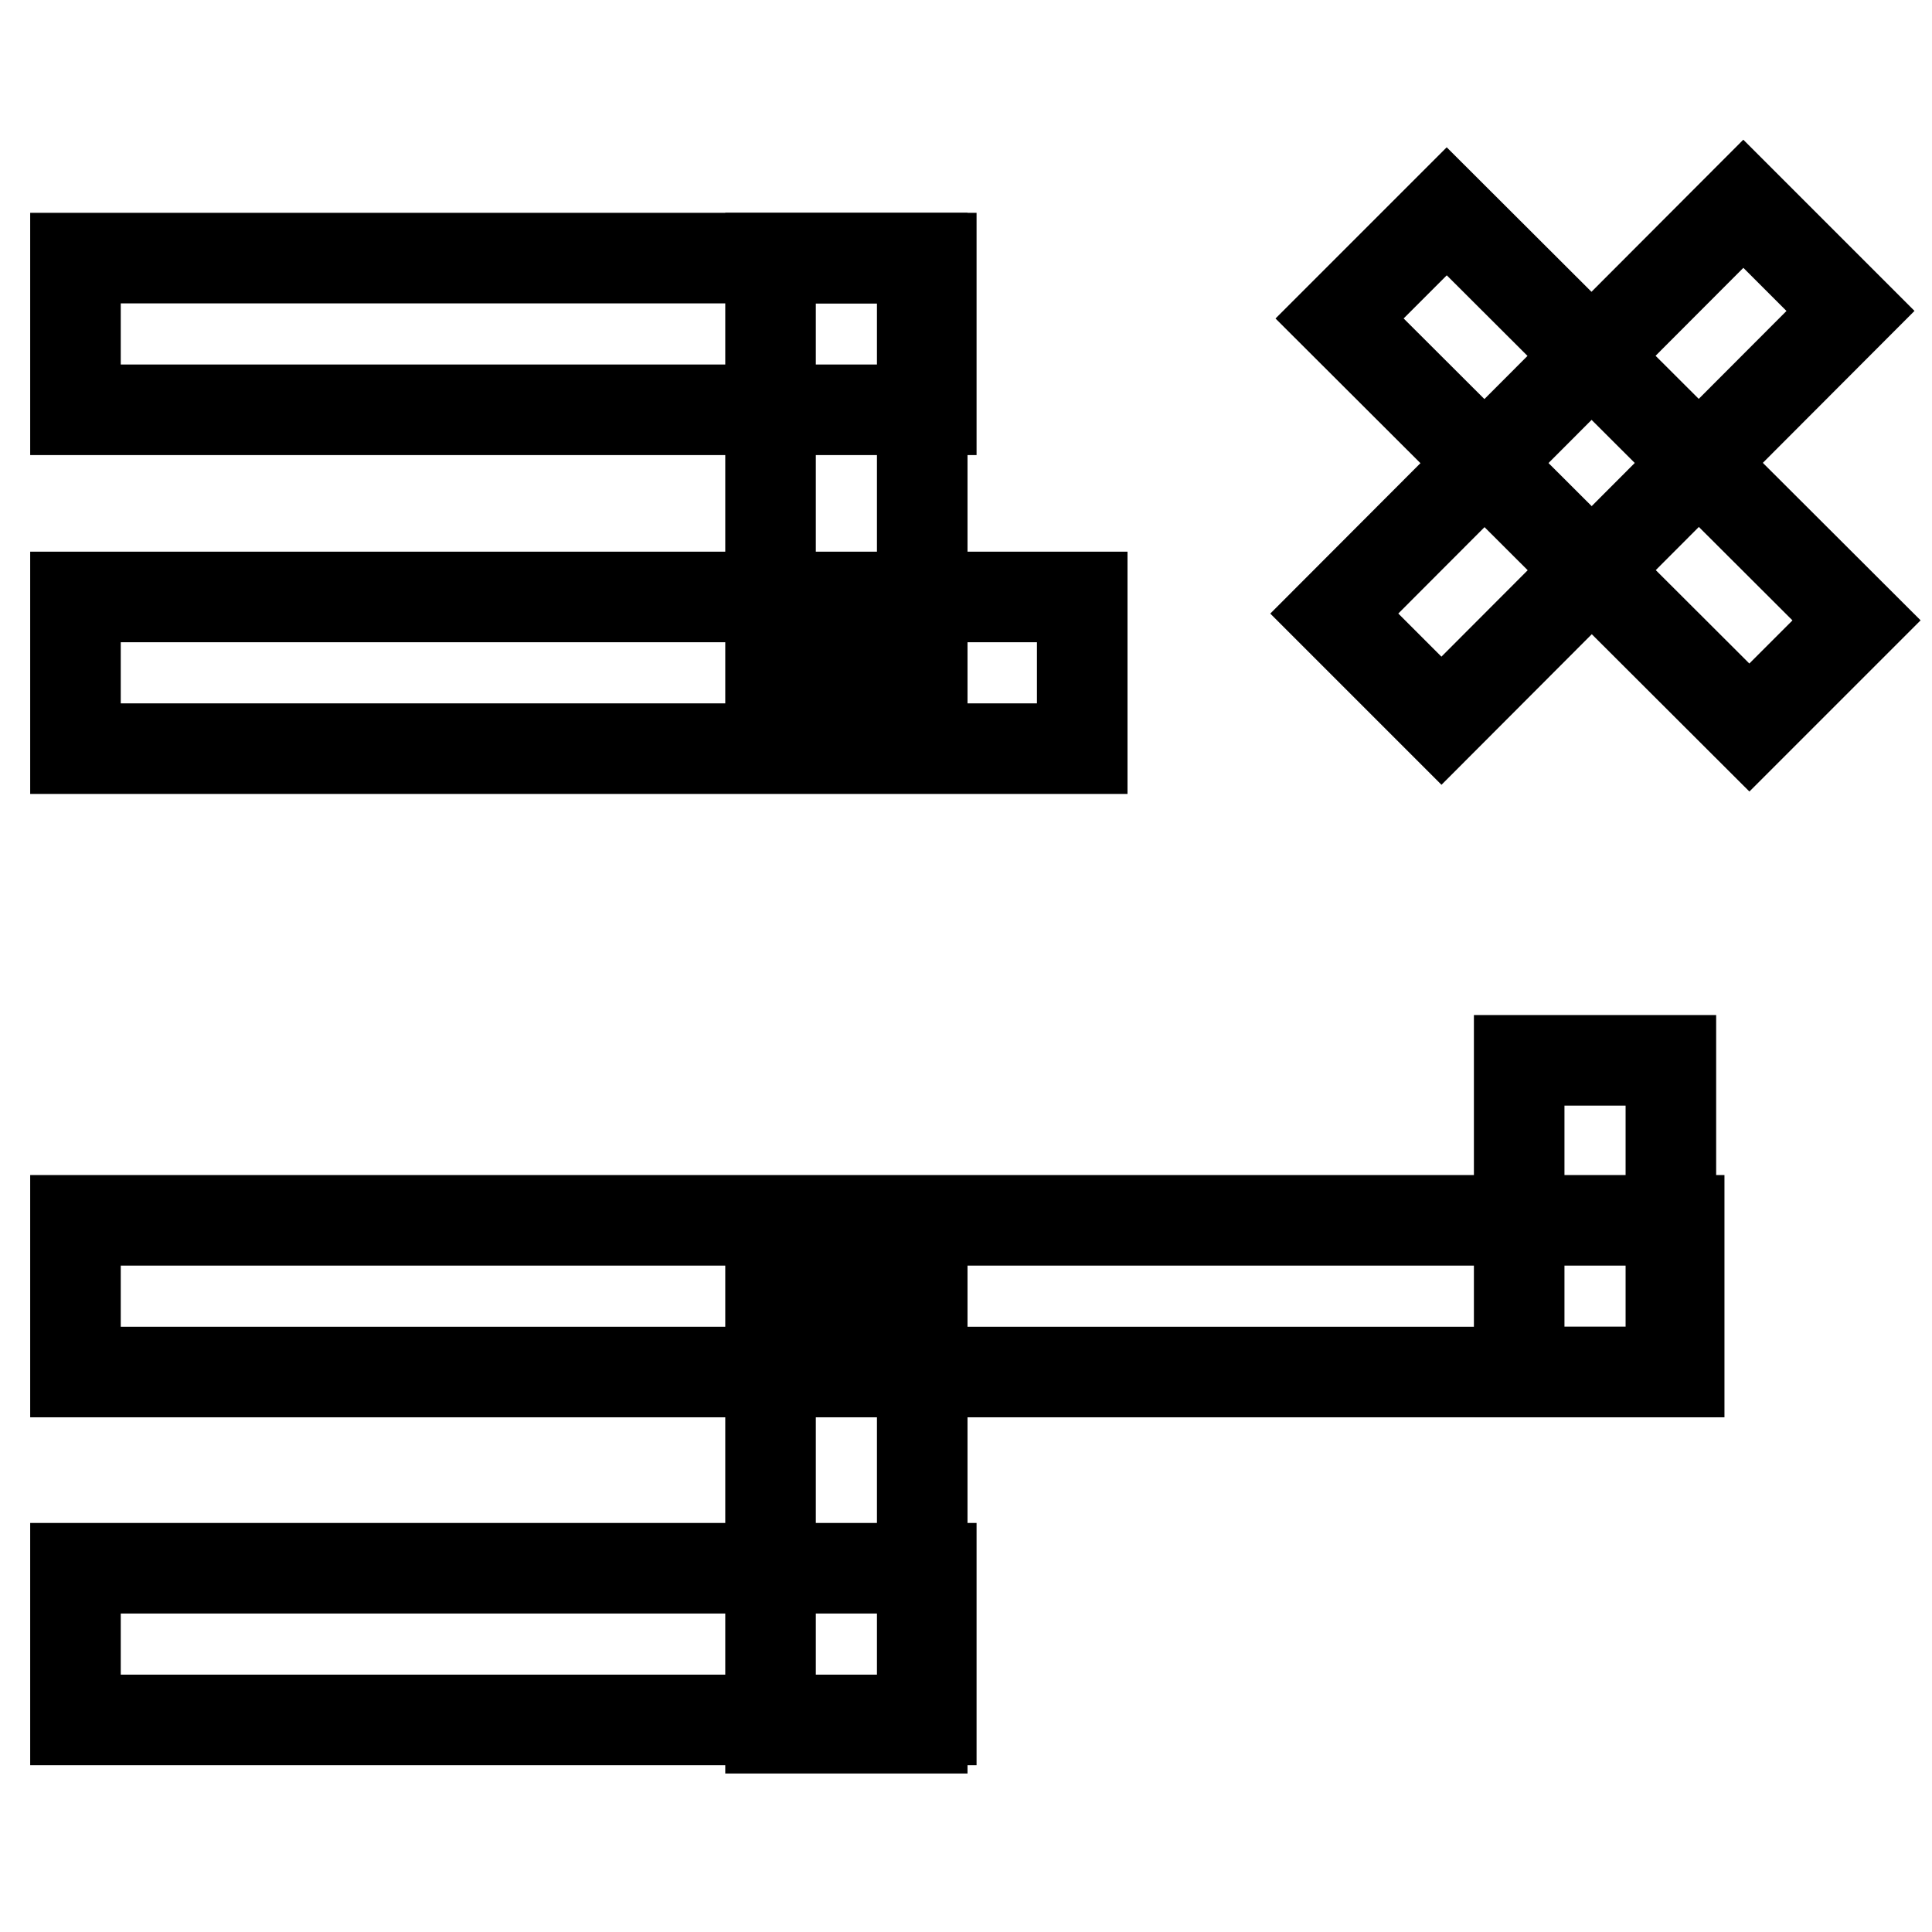
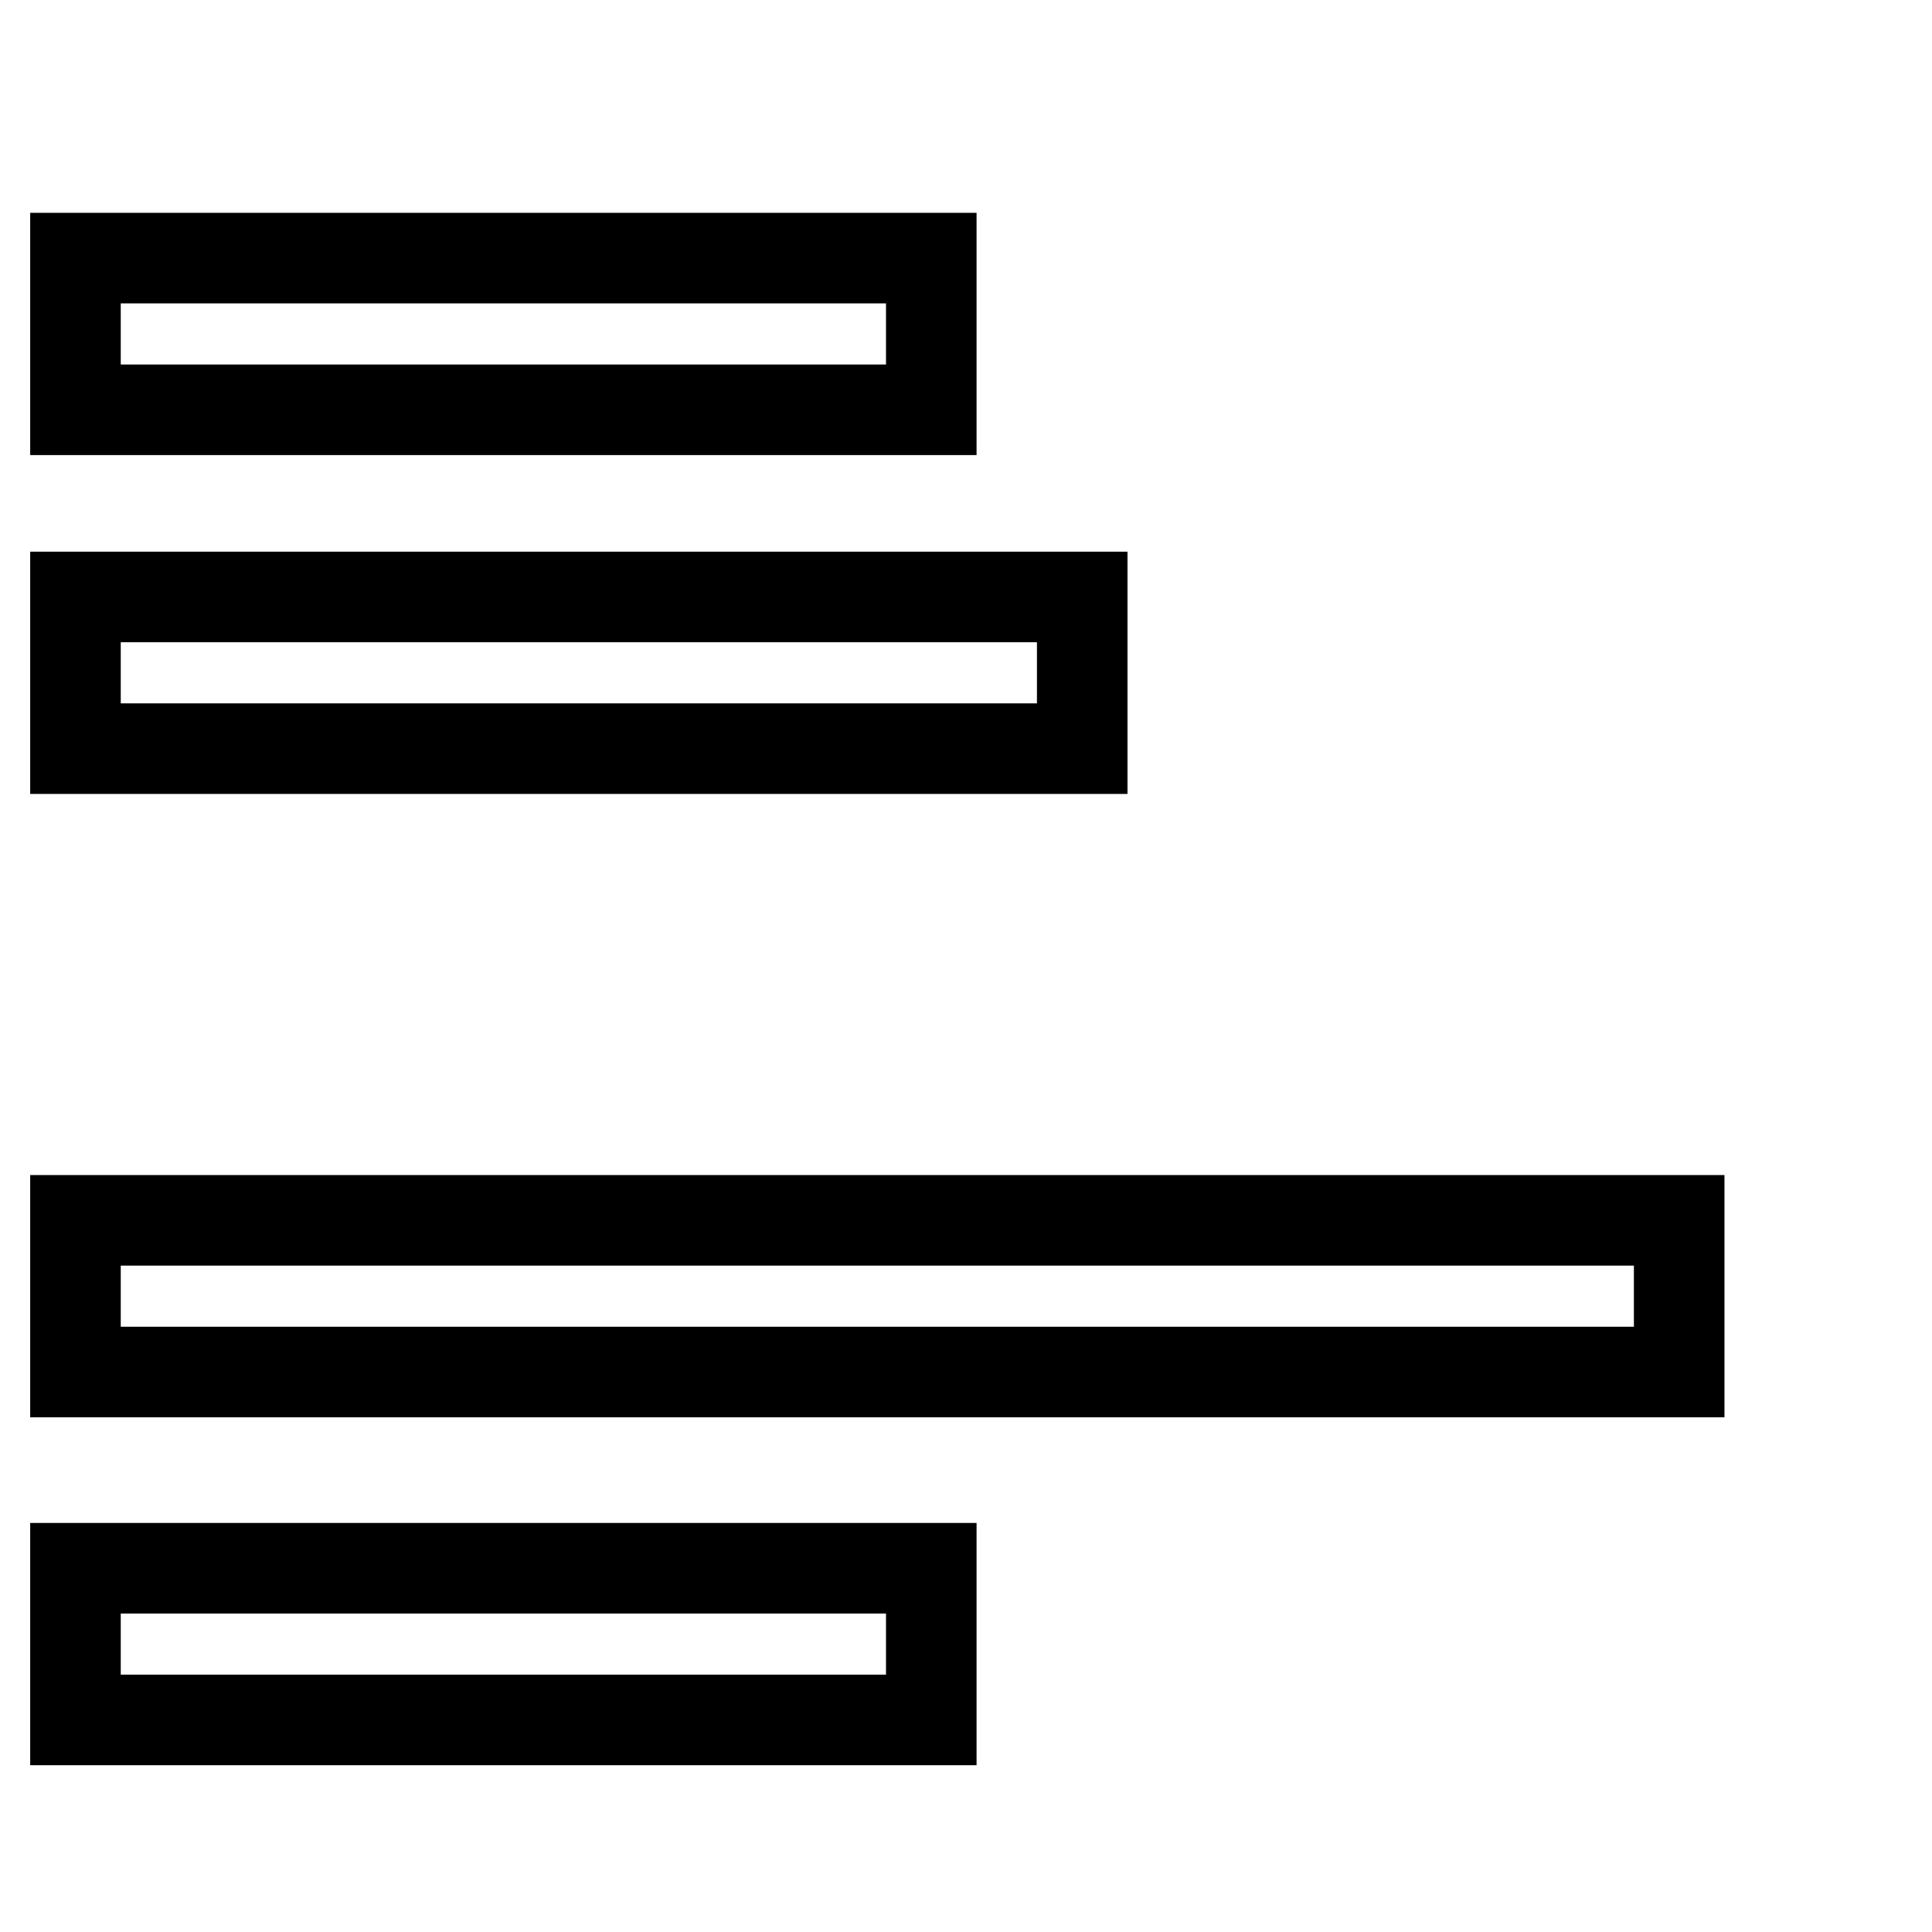
<svg xmlns="http://www.w3.org/2000/svg" version="1.1" x="0px" y="0px" viewBox="0 0 256 256" enable-background="new 0 0 256 256" xml:space="preserve">
  <g>
    <path stroke-width="12" fill-opacity="0" stroke="#000000" d="M10,34.2h113.4v20.1H10V34.2z M10,207.8h113.4v20.1H10V207.8z M10,79.1h133.4v20.1H10V79.1z M10,161.7 h212.5v20.1H10V161.7z" />
-     <path stroke-width="12" fill-opacity="0" stroke="#000000" d="M201.3,140.5h20.1v41.3h-20.1V140.5z M177.5,42.2L191.7,28L246,82.2l-14.2,14.2L177.5,42.2z" />
-     <path stroke-width="12" fill-opacity="0" stroke="#000000" d="M176.8,81.3L231,27l14.2,14.2L191,95.5L176.8,81.3z M102.1,34.2h20.1v56.7h-20.1V34.2z M102.1,172.3h20.1 V229h-20.1V172.3z" />
  </g>
</svg>